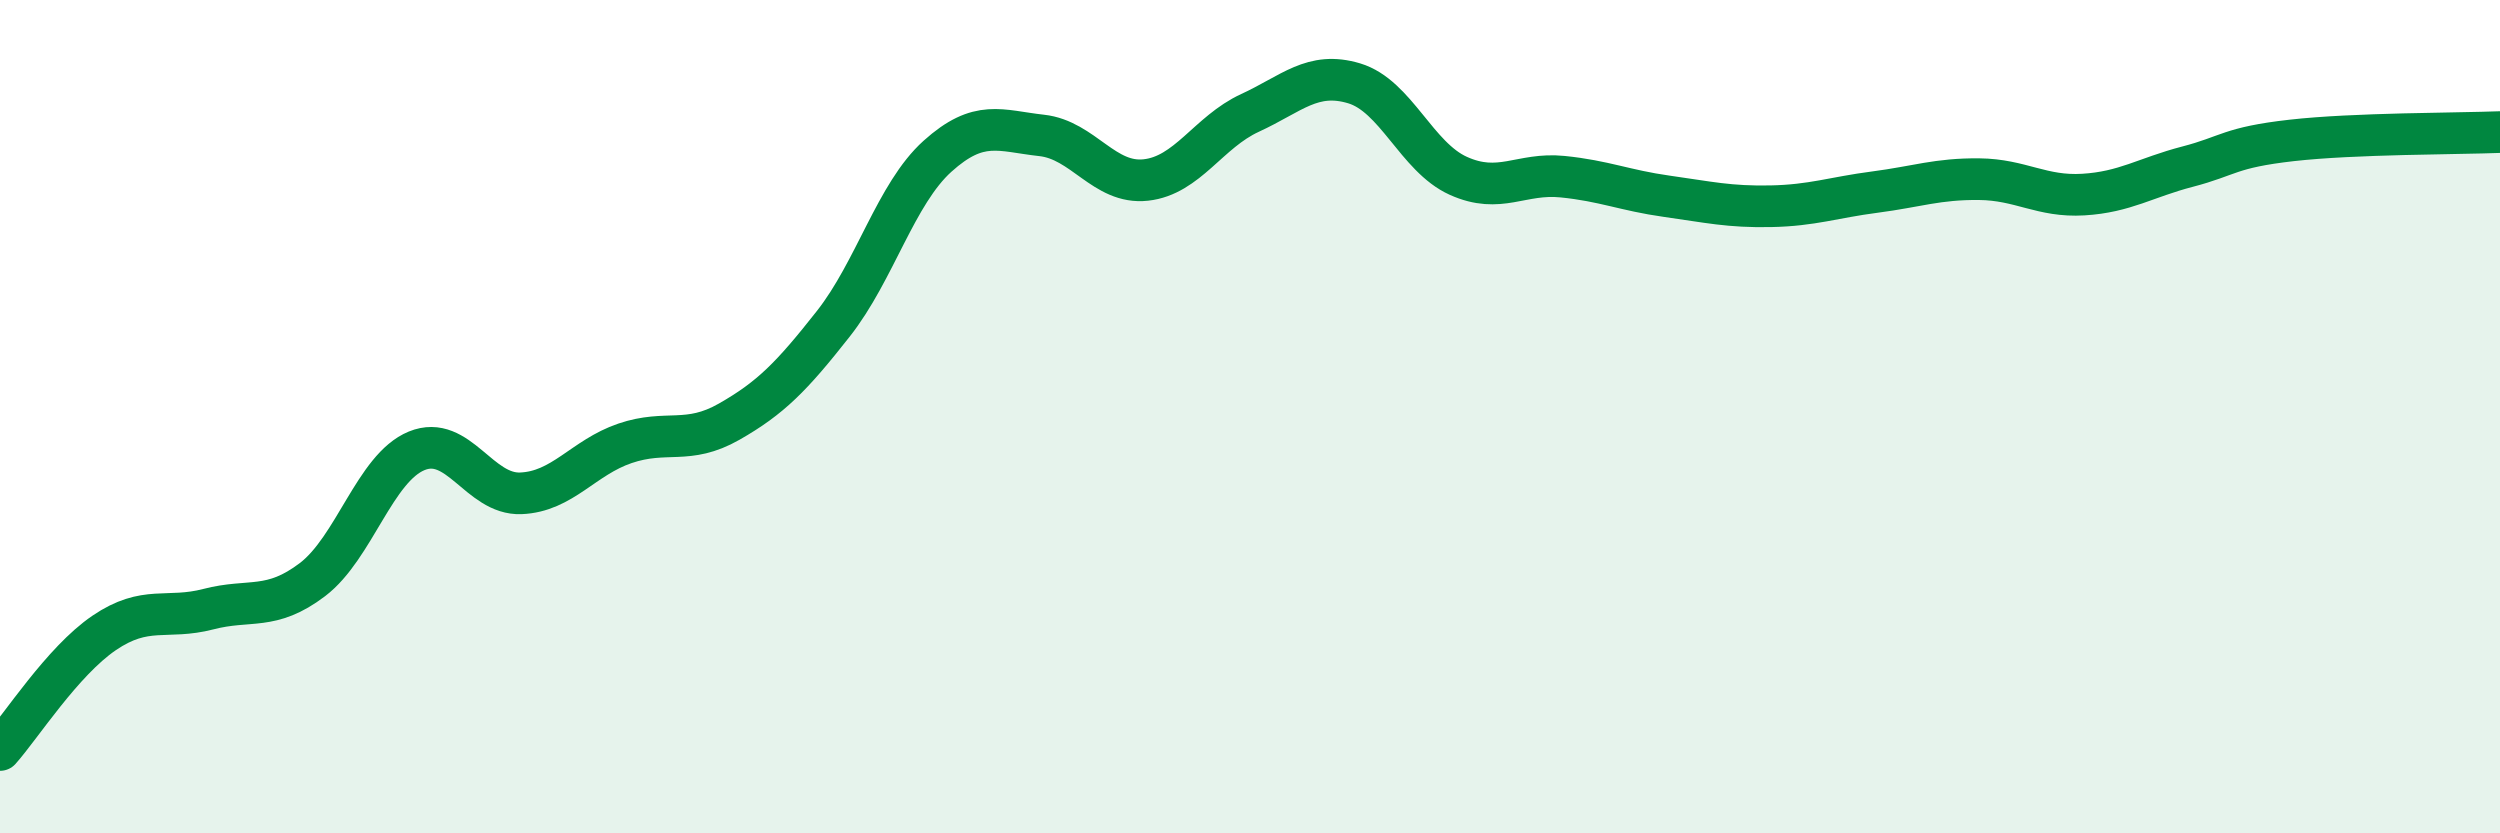
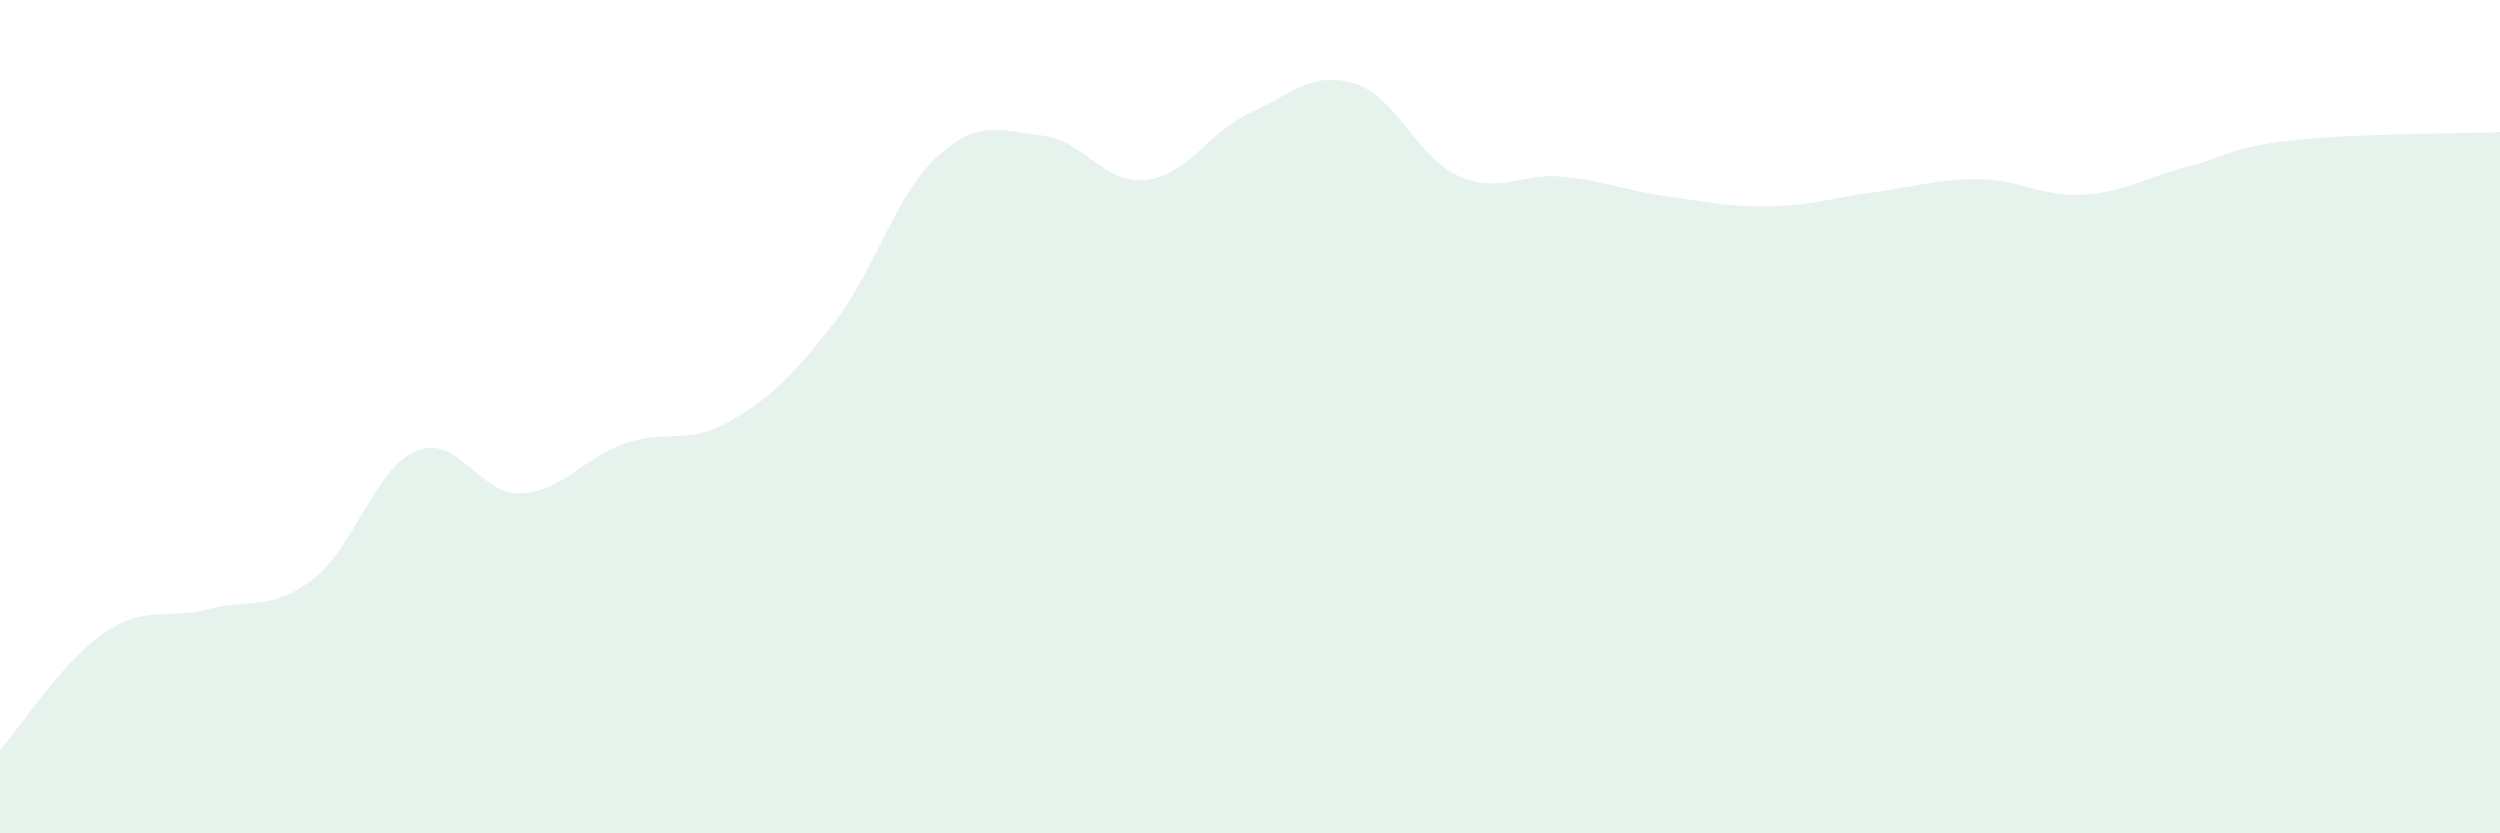
<svg xmlns="http://www.w3.org/2000/svg" width="60" height="20" viewBox="0 0 60 20">
  <path d="M 0,18 C 0.5,17.44 1.5,15.87 2.5,15.19 C 3.5,14.51 4,14.88 5,14.62 C 6,14.36 6.5,14.67 7.5,13.91 C 8.5,13.15 9,11.23 10,10.82 C 11,10.41 11.5,11.88 12.5,11.84 C 13.5,11.8 14,10.98 15,10.64 C 16,10.3 16.5,10.69 17.5,10.12 C 18.5,9.55 19,9.04 20,7.77 C 21,6.5 21.5,4.65 22.5,3.75 C 23.5,2.85 24,3.14 25,3.25 C 26,3.36 26.5,4.43 27.5,4.32 C 28.5,4.21 29,3.17 30,2.71 C 31,2.25 31.5,1.7 32.5,2 C 33.5,2.3 34,3.77 35,4.22 C 36,4.67 36.5,4.14 37.5,4.24 C 38.5,4.34 39,4.57 40,4.71 C 41,4.85 41.5,4.97 42.5,4.95 C 43.5,4.93 44,4.74 45,4.61 C 46,4.48 46.5,4.29 47.5,4.3 C 48.5,4.31 49,4.73 50,4.67 C 51,4.61 51.5,4.26 52.5,4 C 53.5,3.74 53.5,3.54 55,3.37 C 56.5,3.2 59,3.21 60,3.17L60 20L0 20Z" fill="#008740" opacity="0.1" stroke-linecap="round" stroke-linejoin="round" />
-   <path d="M 0,18 C 0.5,17.44 1.5,15.87 2.5,15.19 C 3.5,14.51 4,14.88 5,14.62 C 6,14.36 6.5,14.67 7.5,13.91 C 8.5,13.15 9,11.23 10,10.82 C 11,10.41 11.5,11.88 12.5,11.84 C 13.5,11.8 14,10.98 15,10.64 C 16,10.3 16.5,10.69 17.5,10.12 C 18.5,9.55 19,9.04 20,7.77 C 21,6.5 21.5,4.65 22.5,3.75 C 23.5,2.85 24,3.14 25,3.25 C 26,3.36 26.5,4.43 27.5,4.32 C 28.5,4.21 29,3.17 30,2.71 C 31,2.25 31.5,1.7 32.5,2 C 33.5,2.3 34,3.77 35,4.22 C 36,4.67 36.5,4.14 37.5,4.24 C 38.5,4.34 39,4.57 40,4.71 C 41,4.85 41.5,4.97 42.5,4.95 C 43.5,4.93 44,4.74 45,4.61 C 46,4.48 46.5,4.29 47.5,4.3 C 48.5,4.31 49,4.73 50,4.67 C 51,4.61 51.5,4.26 52.5,4 C 53.5,3.74 53.5,3.54 55,3.37 C 56.5,3.2 59,3.21 60,3.17" stroke="#008740" stroke-width="1" fill="none" stroke-linecap="round" stroke-linejoin="round" />
</svg>